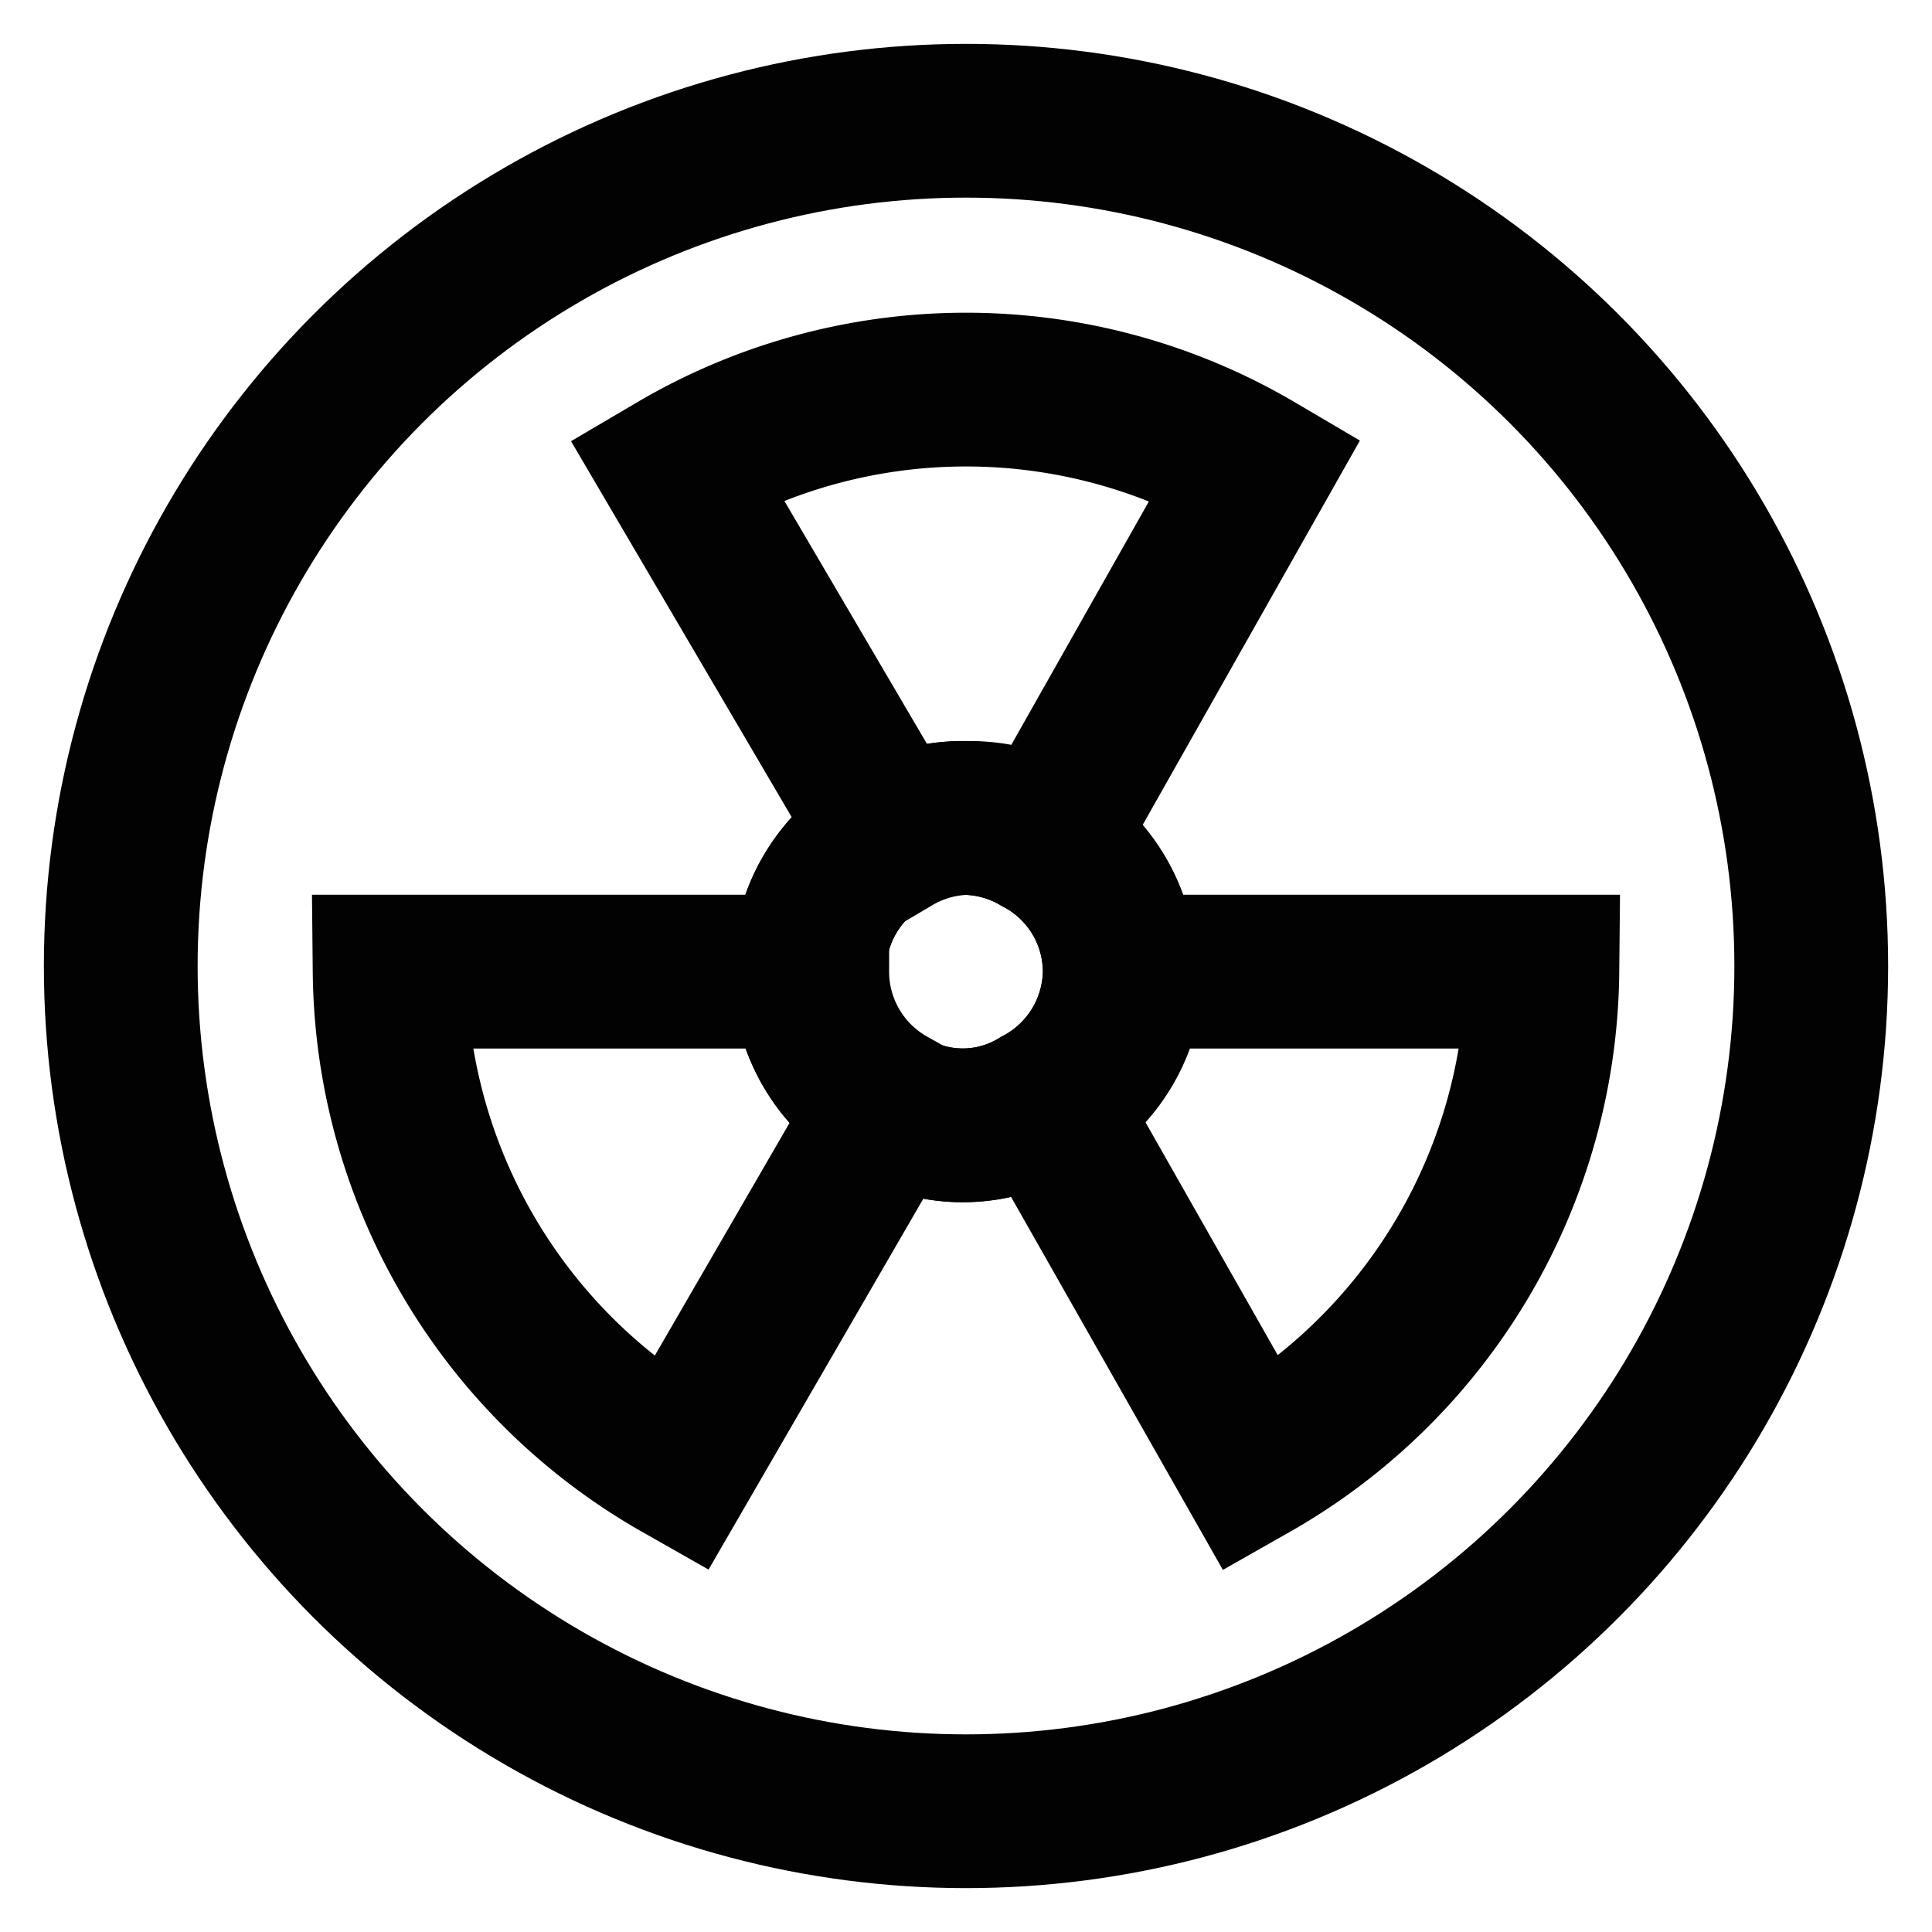
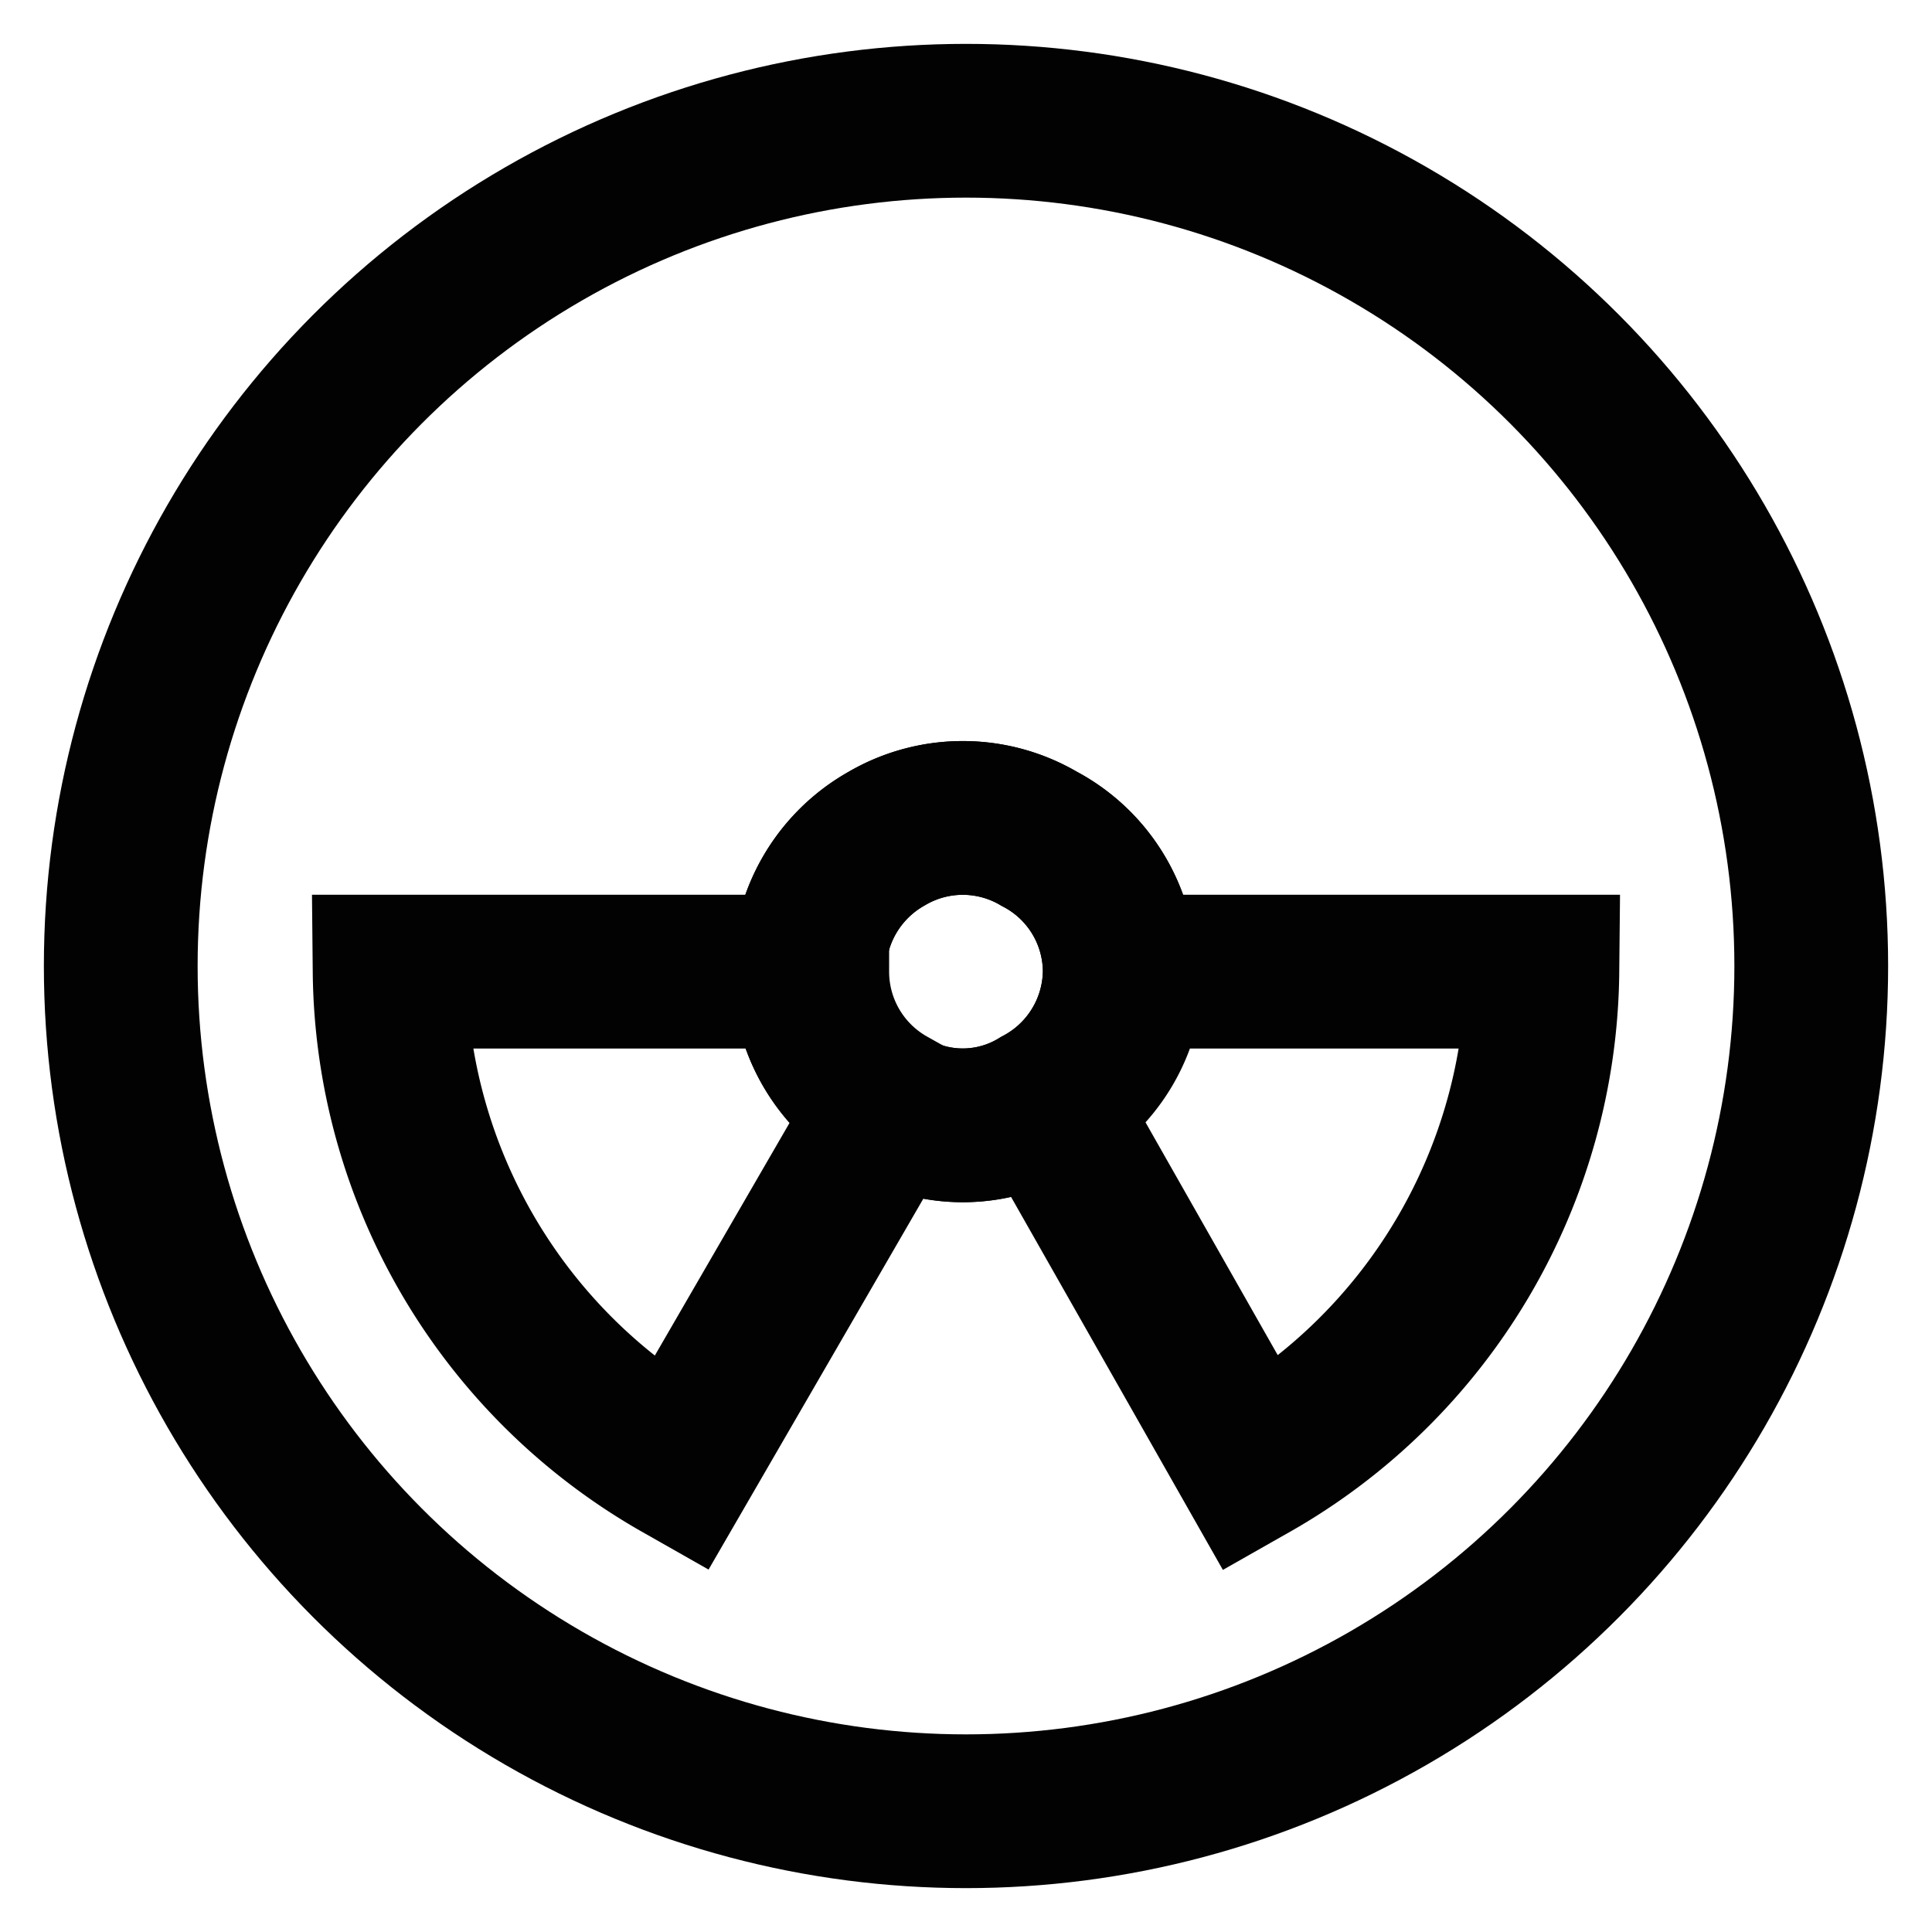
<svg xmlns="http://www.w3.org/2000/svg" width="800px" height="800px" viewBox="0 0 24 24">
  <defs>
    <style>.cls-1{fill:none;stroke:#020202;stroke-miterlimit:10;stroke-width:1.91px;}</style>
  </defs>
  <g id="Radio_Active" data-name="Radio Active">
    <circle class="cls-1" cx="12" cy="12" r="10.5" />
-     <path class="cls-1" d="M15.6,5.82,13,10.42a1.87,1.87,0,0,0-1.9,0L8.4,5.82a7.1,7.1,0,0,1,7.2,0Z" />
    <path class="cls-1" d="M11.05,13.71,8.45,18.2a7.13,7.13,0,0,1-3.61-6.13h5.25A1.88,1.88,0,0,0,11.05,13.71Z" />
    <path class="cls-1" d="M19.16,12.07a7.13,7.13,0,0,1-3.61,6.13L13,13.71a1.88,1.88,0,0,0,1-1.64Z" />
    <path class="cls-1" d="M13.91,12.07a1.88,1.88,0,0,1-1,1.64,1.81,1.81,0,0,1-1.9,0,1.89,1.89,0,0,1,0-3.29,1.87,1.87,0,0,1,1.9,0A1.87,1.87,0,0,1,13.91,12.07Z" />
-     <path class="cls-1" d="M13.91,12.07a1.88,1.88,0,0,1-1,1.64,1.81,1.81,0,0,1-1.9,0,1.89,1.89,0,0,1,0-3.29,1.87,1.87,0,0,1,1.9,0A1.87,1.87,0,0,1,13.91,12.07Z" />
+     <path class="cls-1" d="M13.91,12.07a1.88,1.88,0,0,1-1,1.64,1.81,1.81,0,0,1-1.9,0,1.89,1.89,0,0,1,0-3.29,1.87,1.87,0,0,1,1.9,0A1.87,1.87,0,0,1,13.91,12.07" />
  </g>
</svg>